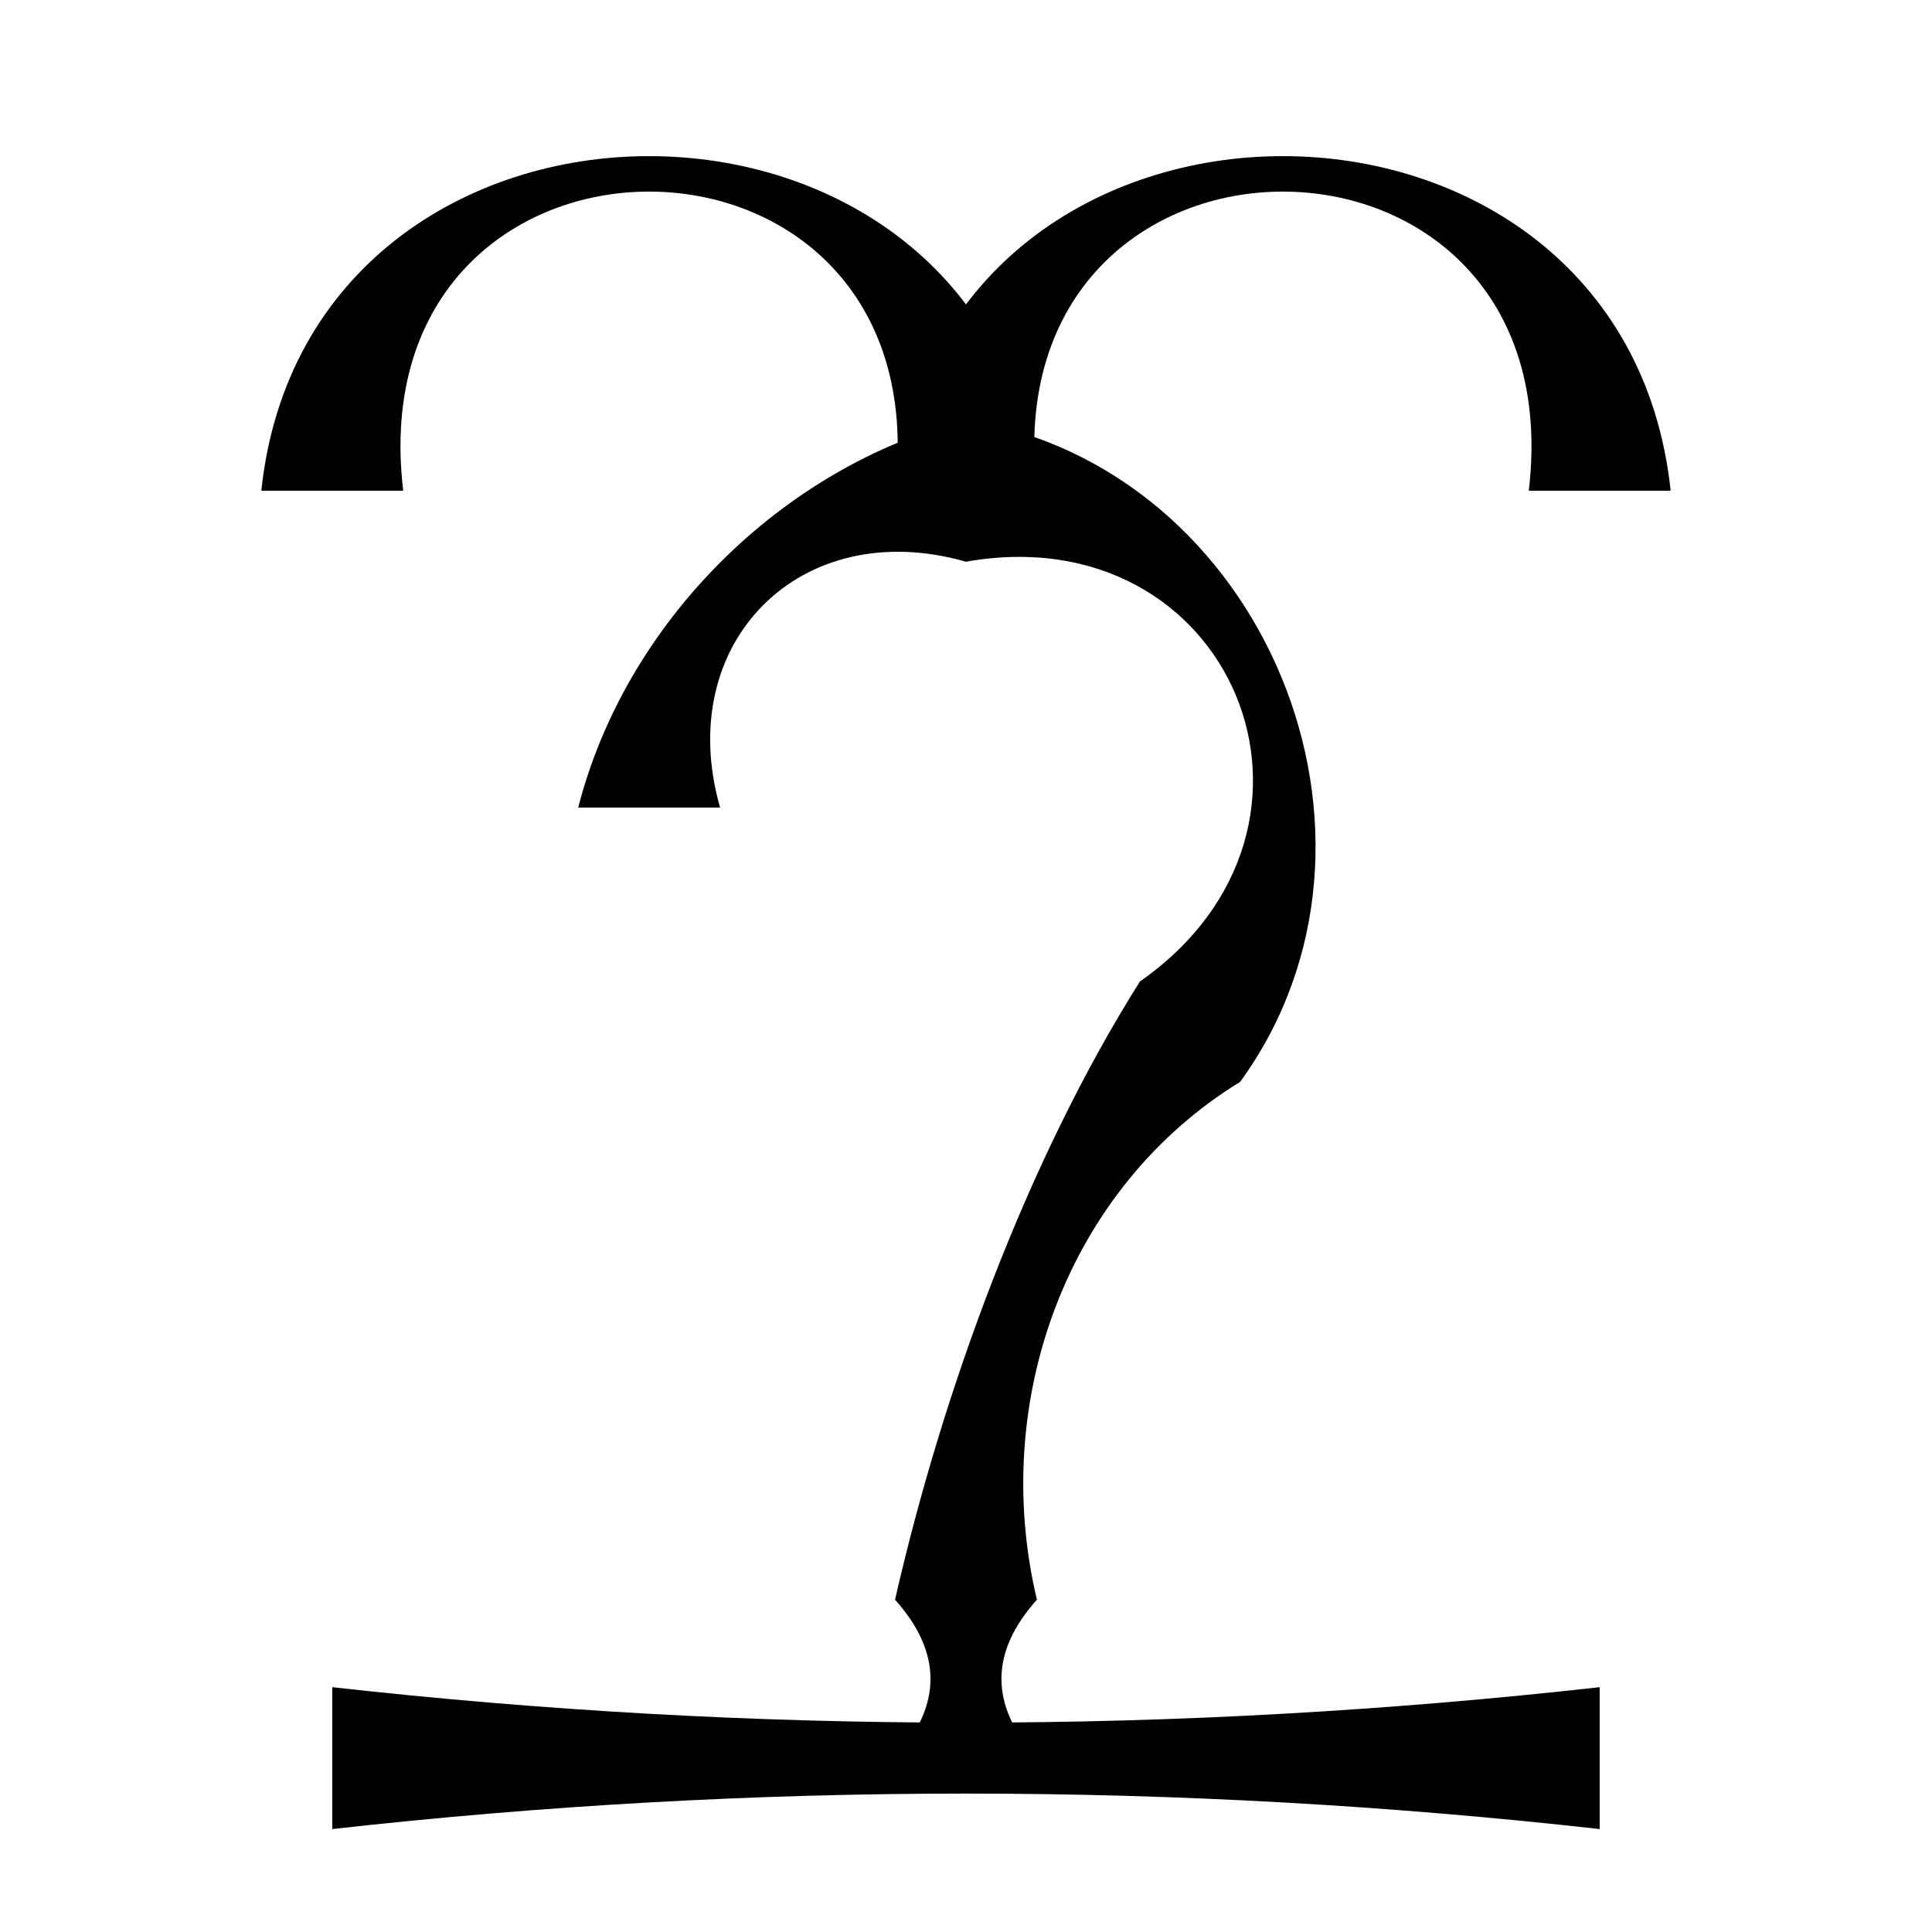
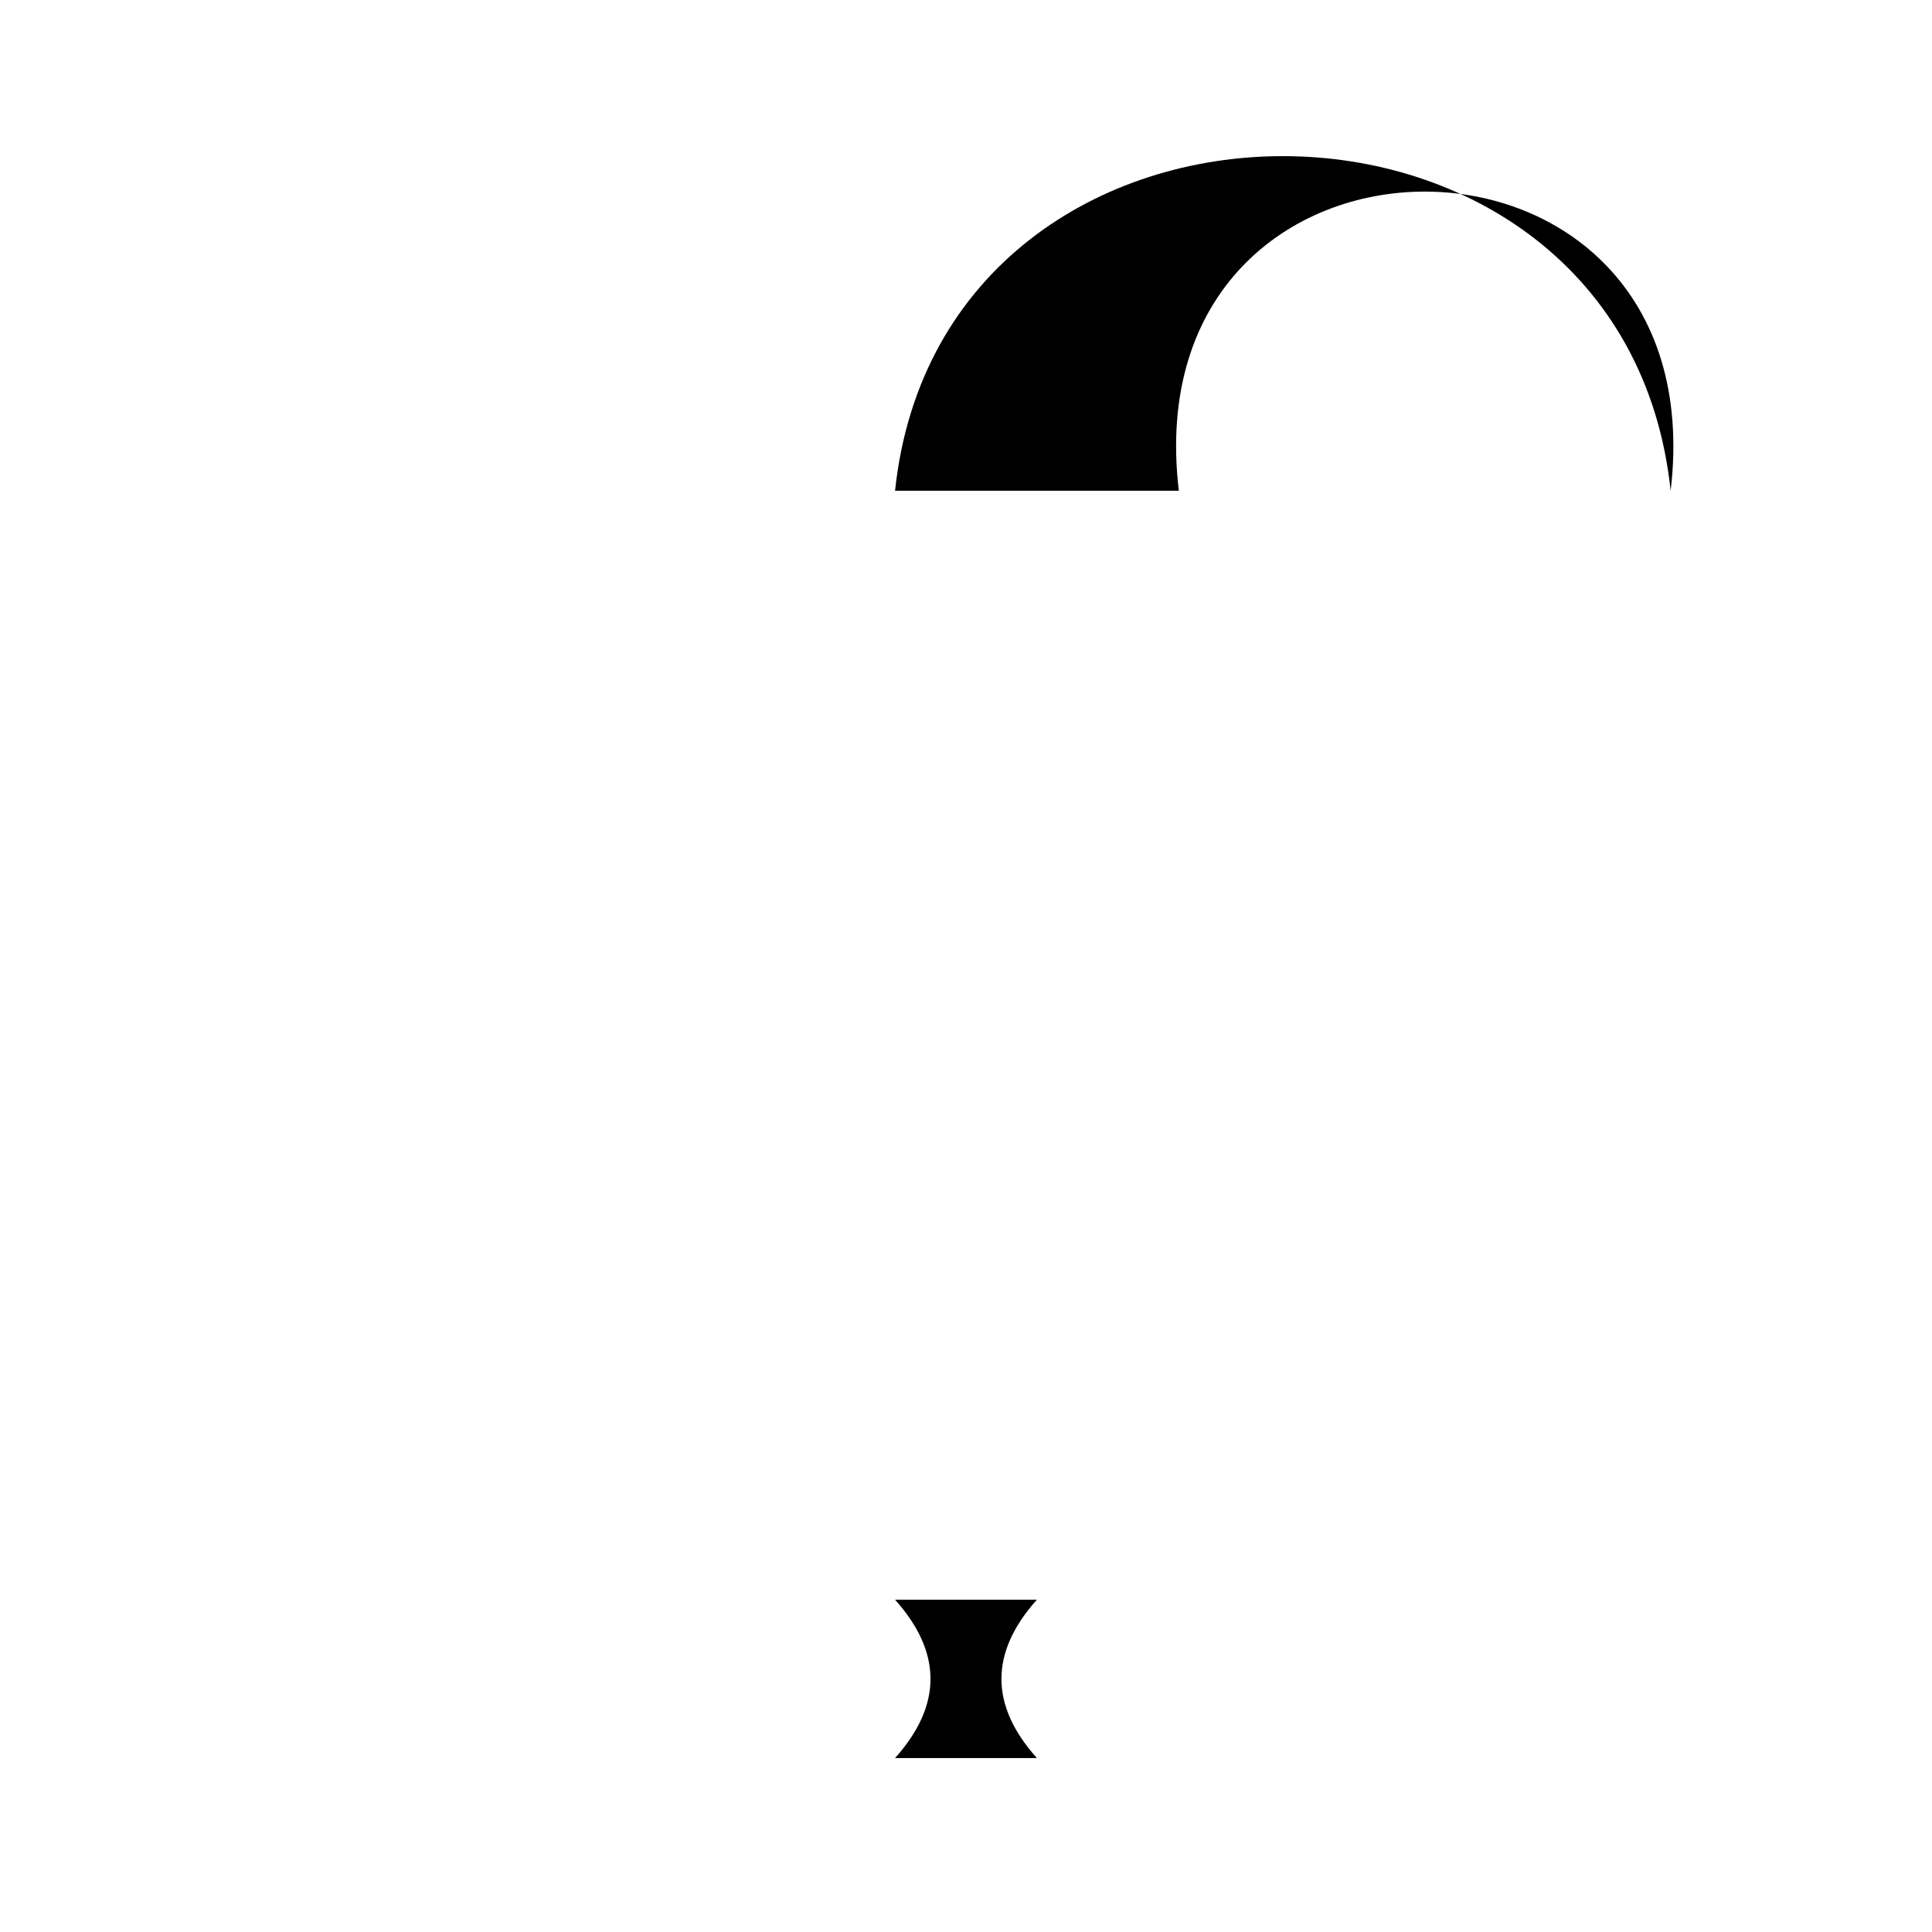
<svg xmlns="http://www.w3.org/2000/svg" fill="#000000" width="800px" height="800px" version="1.1" viewBox="144 144 512 512">
  <g>
-     <path d="m297.23 358.02c12.535-48.98 53.805-90.227 102.76-102.76 78.992 12.531 119.67 110.71 72.676 175.43-45.895 28.176-66.406 84.598-53.875 137.25h-37.598c12.531-54.879 34.734-115.97 64.891-163.83 58.793-41.098 24.527-123.79-46.094-111.25-43.766-12.535-77.691 21.367-65.156 65.16" />
-     <path d="m381.2 274.05c12.531-118.23 193.01-118.23 205.54 0h-37.598c12.531-105.7-142.88-105.7-130.34 0" />
-     <path d="m213.25 274.05c12.531-118.23 193.01-118.23 205.54 0h-37.598c12.531-105.7-142.88-105.7-130.34 0" />
+     <path d="m381.2 274.05c12.531-118.23 193.01-118.23 205.54 0c12.531-105.7-142.88-105.7-130.34 0" />
    <path d="m418.79 567.93c-12.531 14.004-12.531 28.004 0 41.98h-37.598c12.531-13.977 12.531-27.977 0-41.98" />
-     <path d="m232.05 591.12c111.96 12.531 223.92 12.531 335.88 0v37.598c-111.96-12.535-223.92-12.535-335.88 0" />
  </g>
</svg>